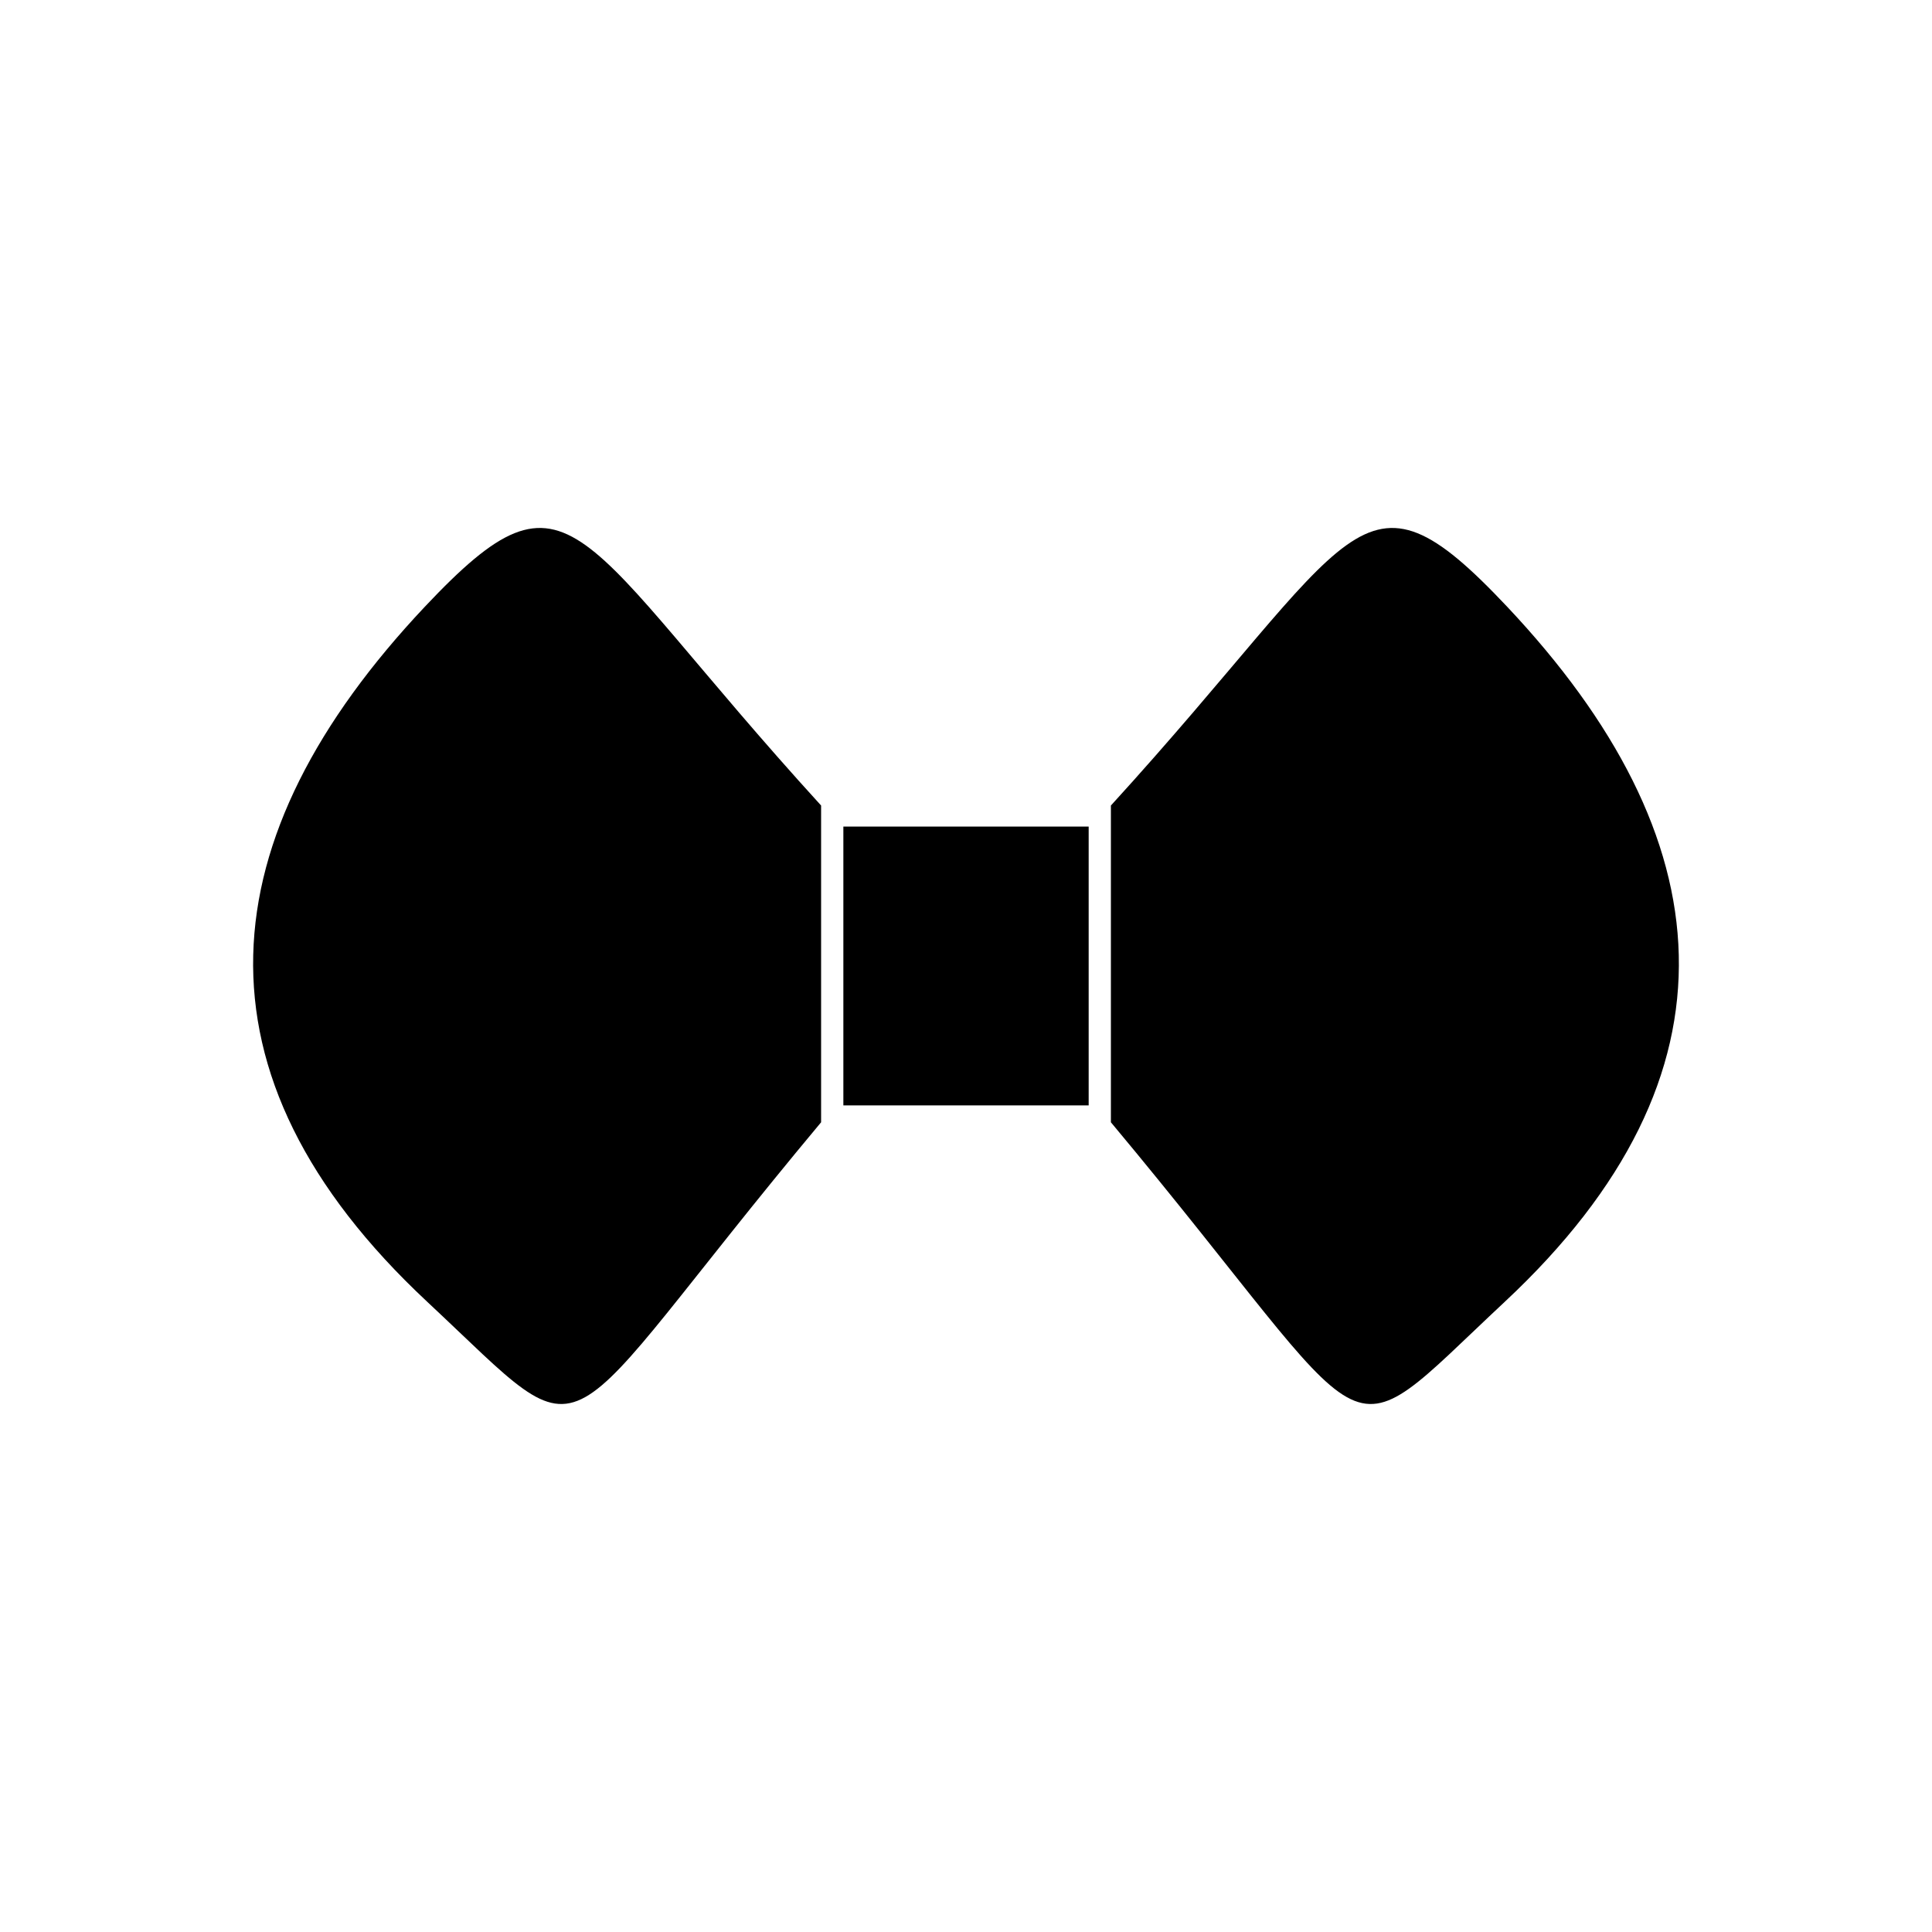
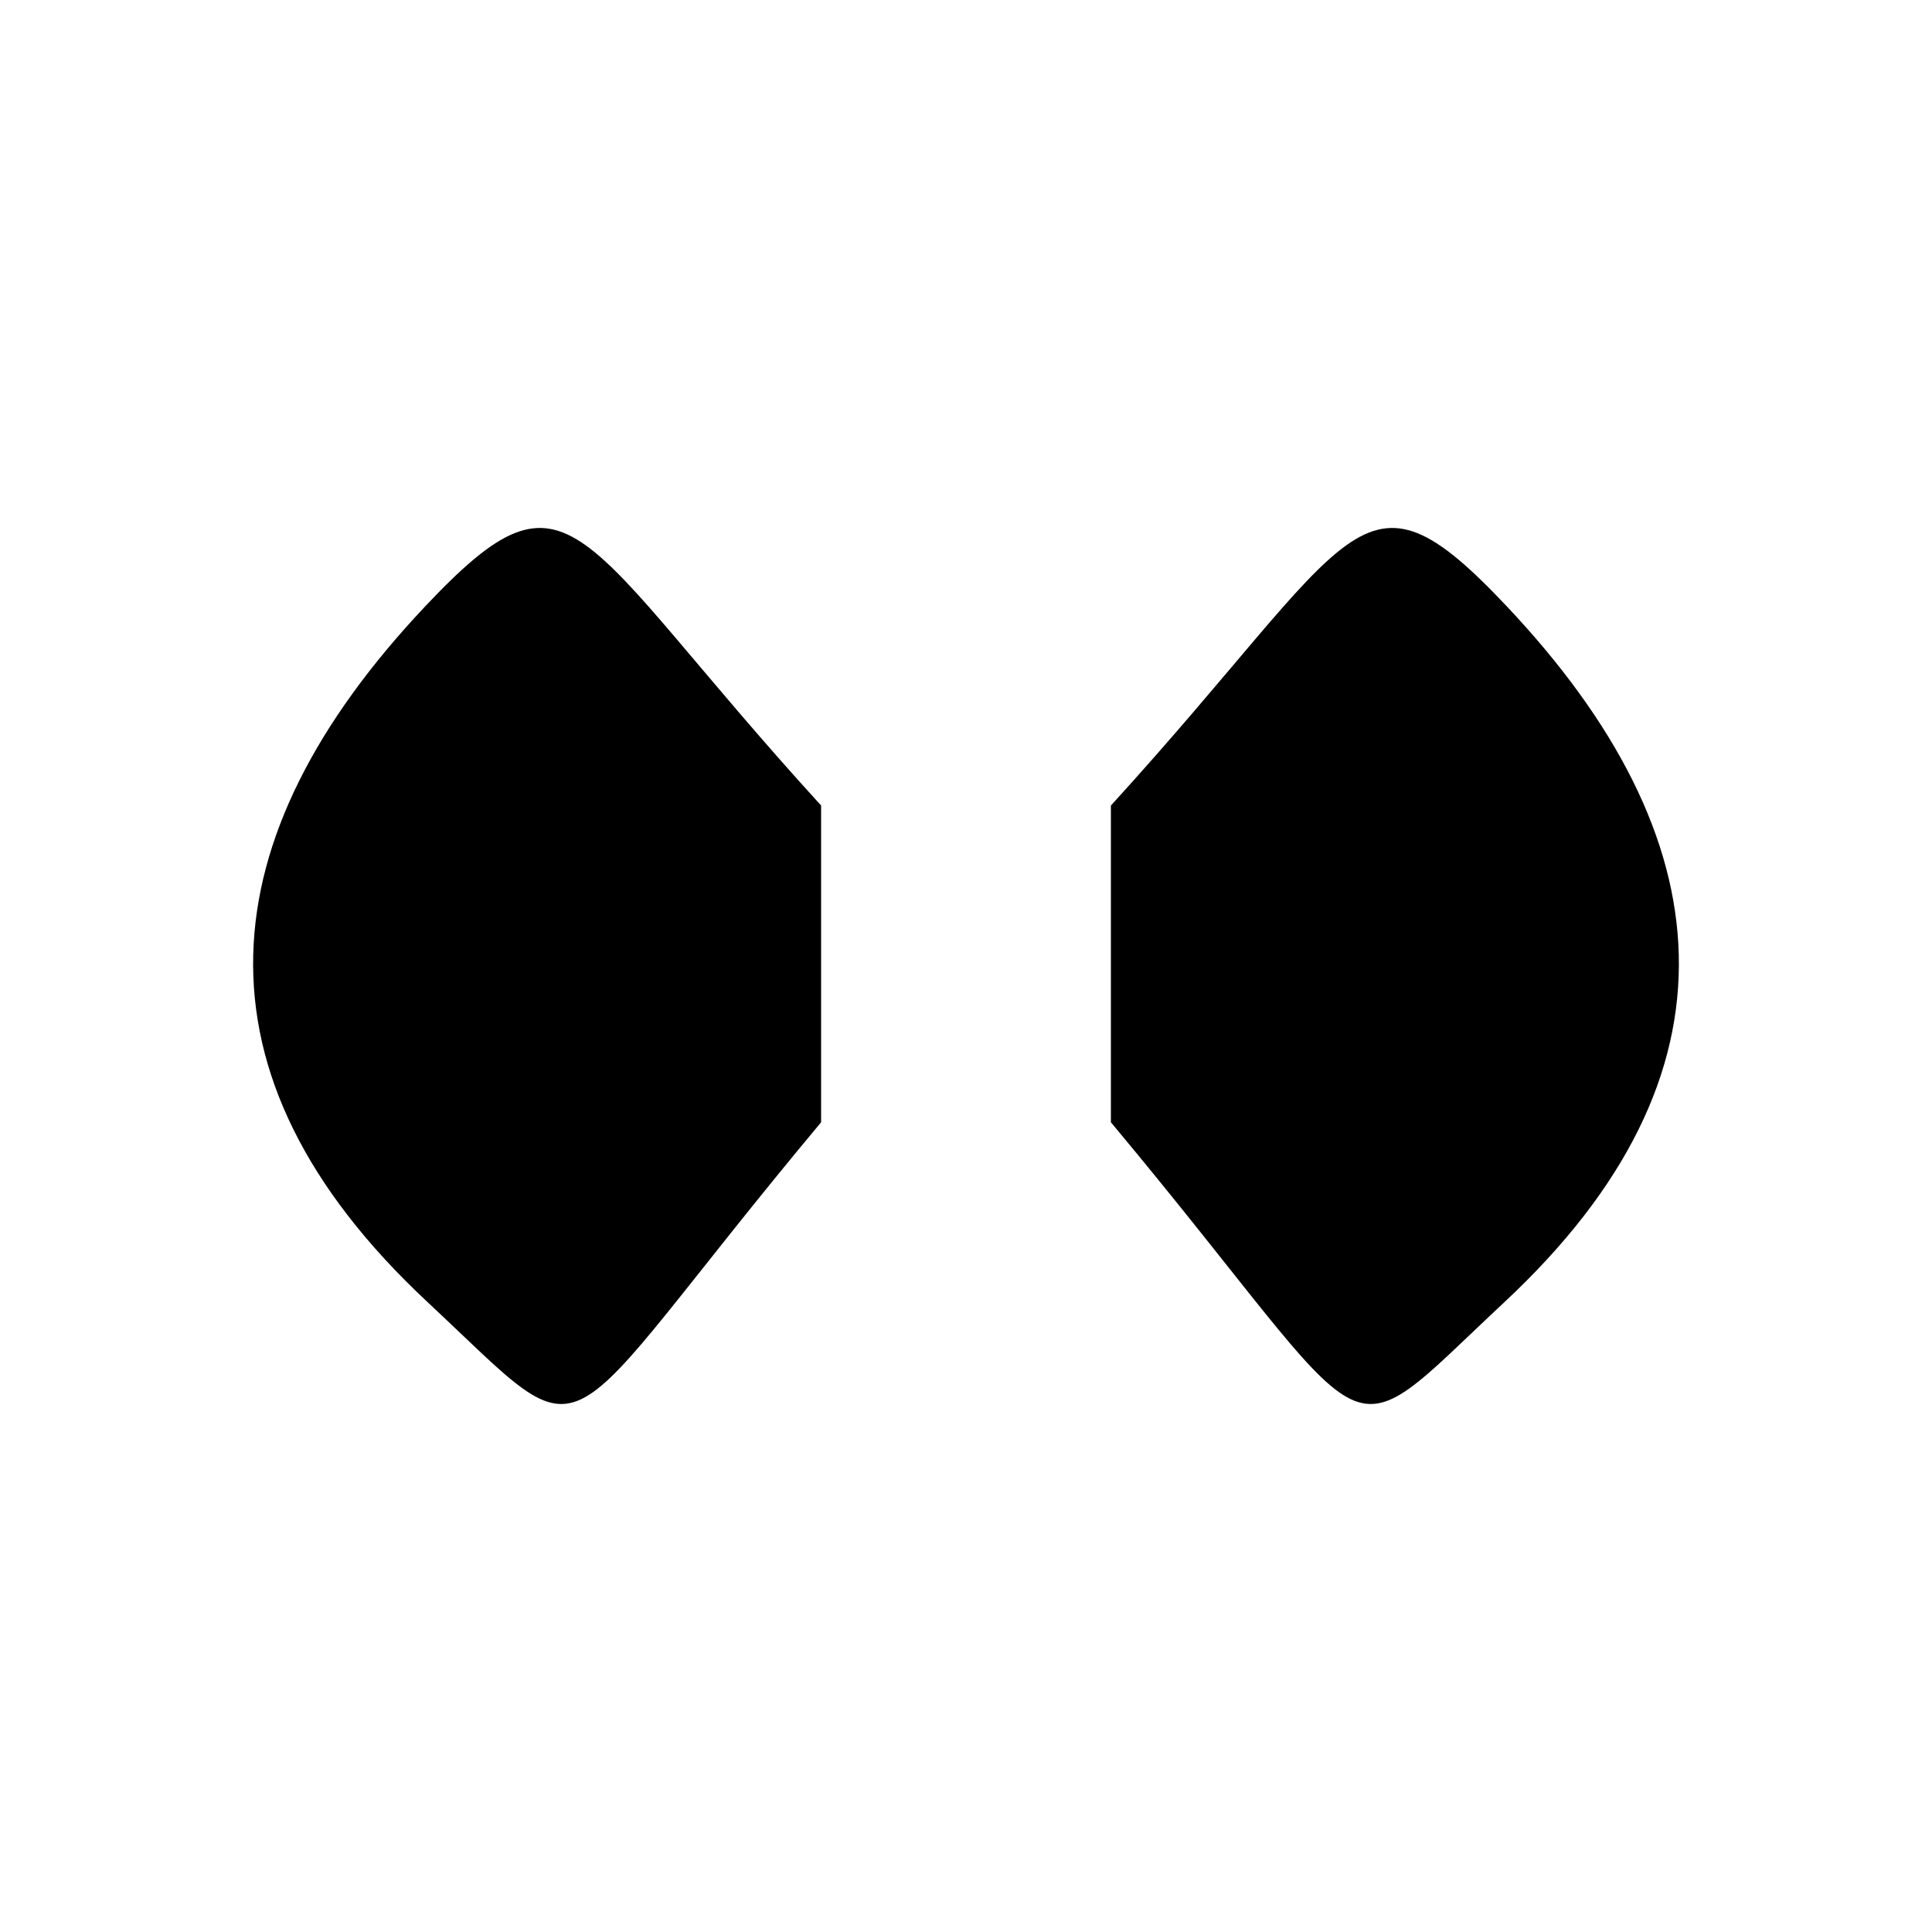
<svg xmlns="http://www.w3.org/2000/svg" fill="#000000" width="800px" height="800px" version="1.1" viewBox="144 144 512 512">
  <g fill-rule="evenodd">
    <path d="m542.78 488.99c-45.922 42.867-30.984 40.32-104.38-47.574v-83.945c65.656-71.977 65.727-94.383 105.02-52.676 57.379 60.902 64.098 123.76-0.648 184.2z" />
    <path d="m257.22 488.99c45.922 42.867 30.984 40.32 104.38-47.574v-83.945c-65.656-71.977-65.727-94.383-105.02-52.676-57.379 60.902-64.098 123.76 0.648 184.2z" />
-     <path d="m367.5 363.05h65.008v73.891h-65.008z" />
  </g>
</svg>